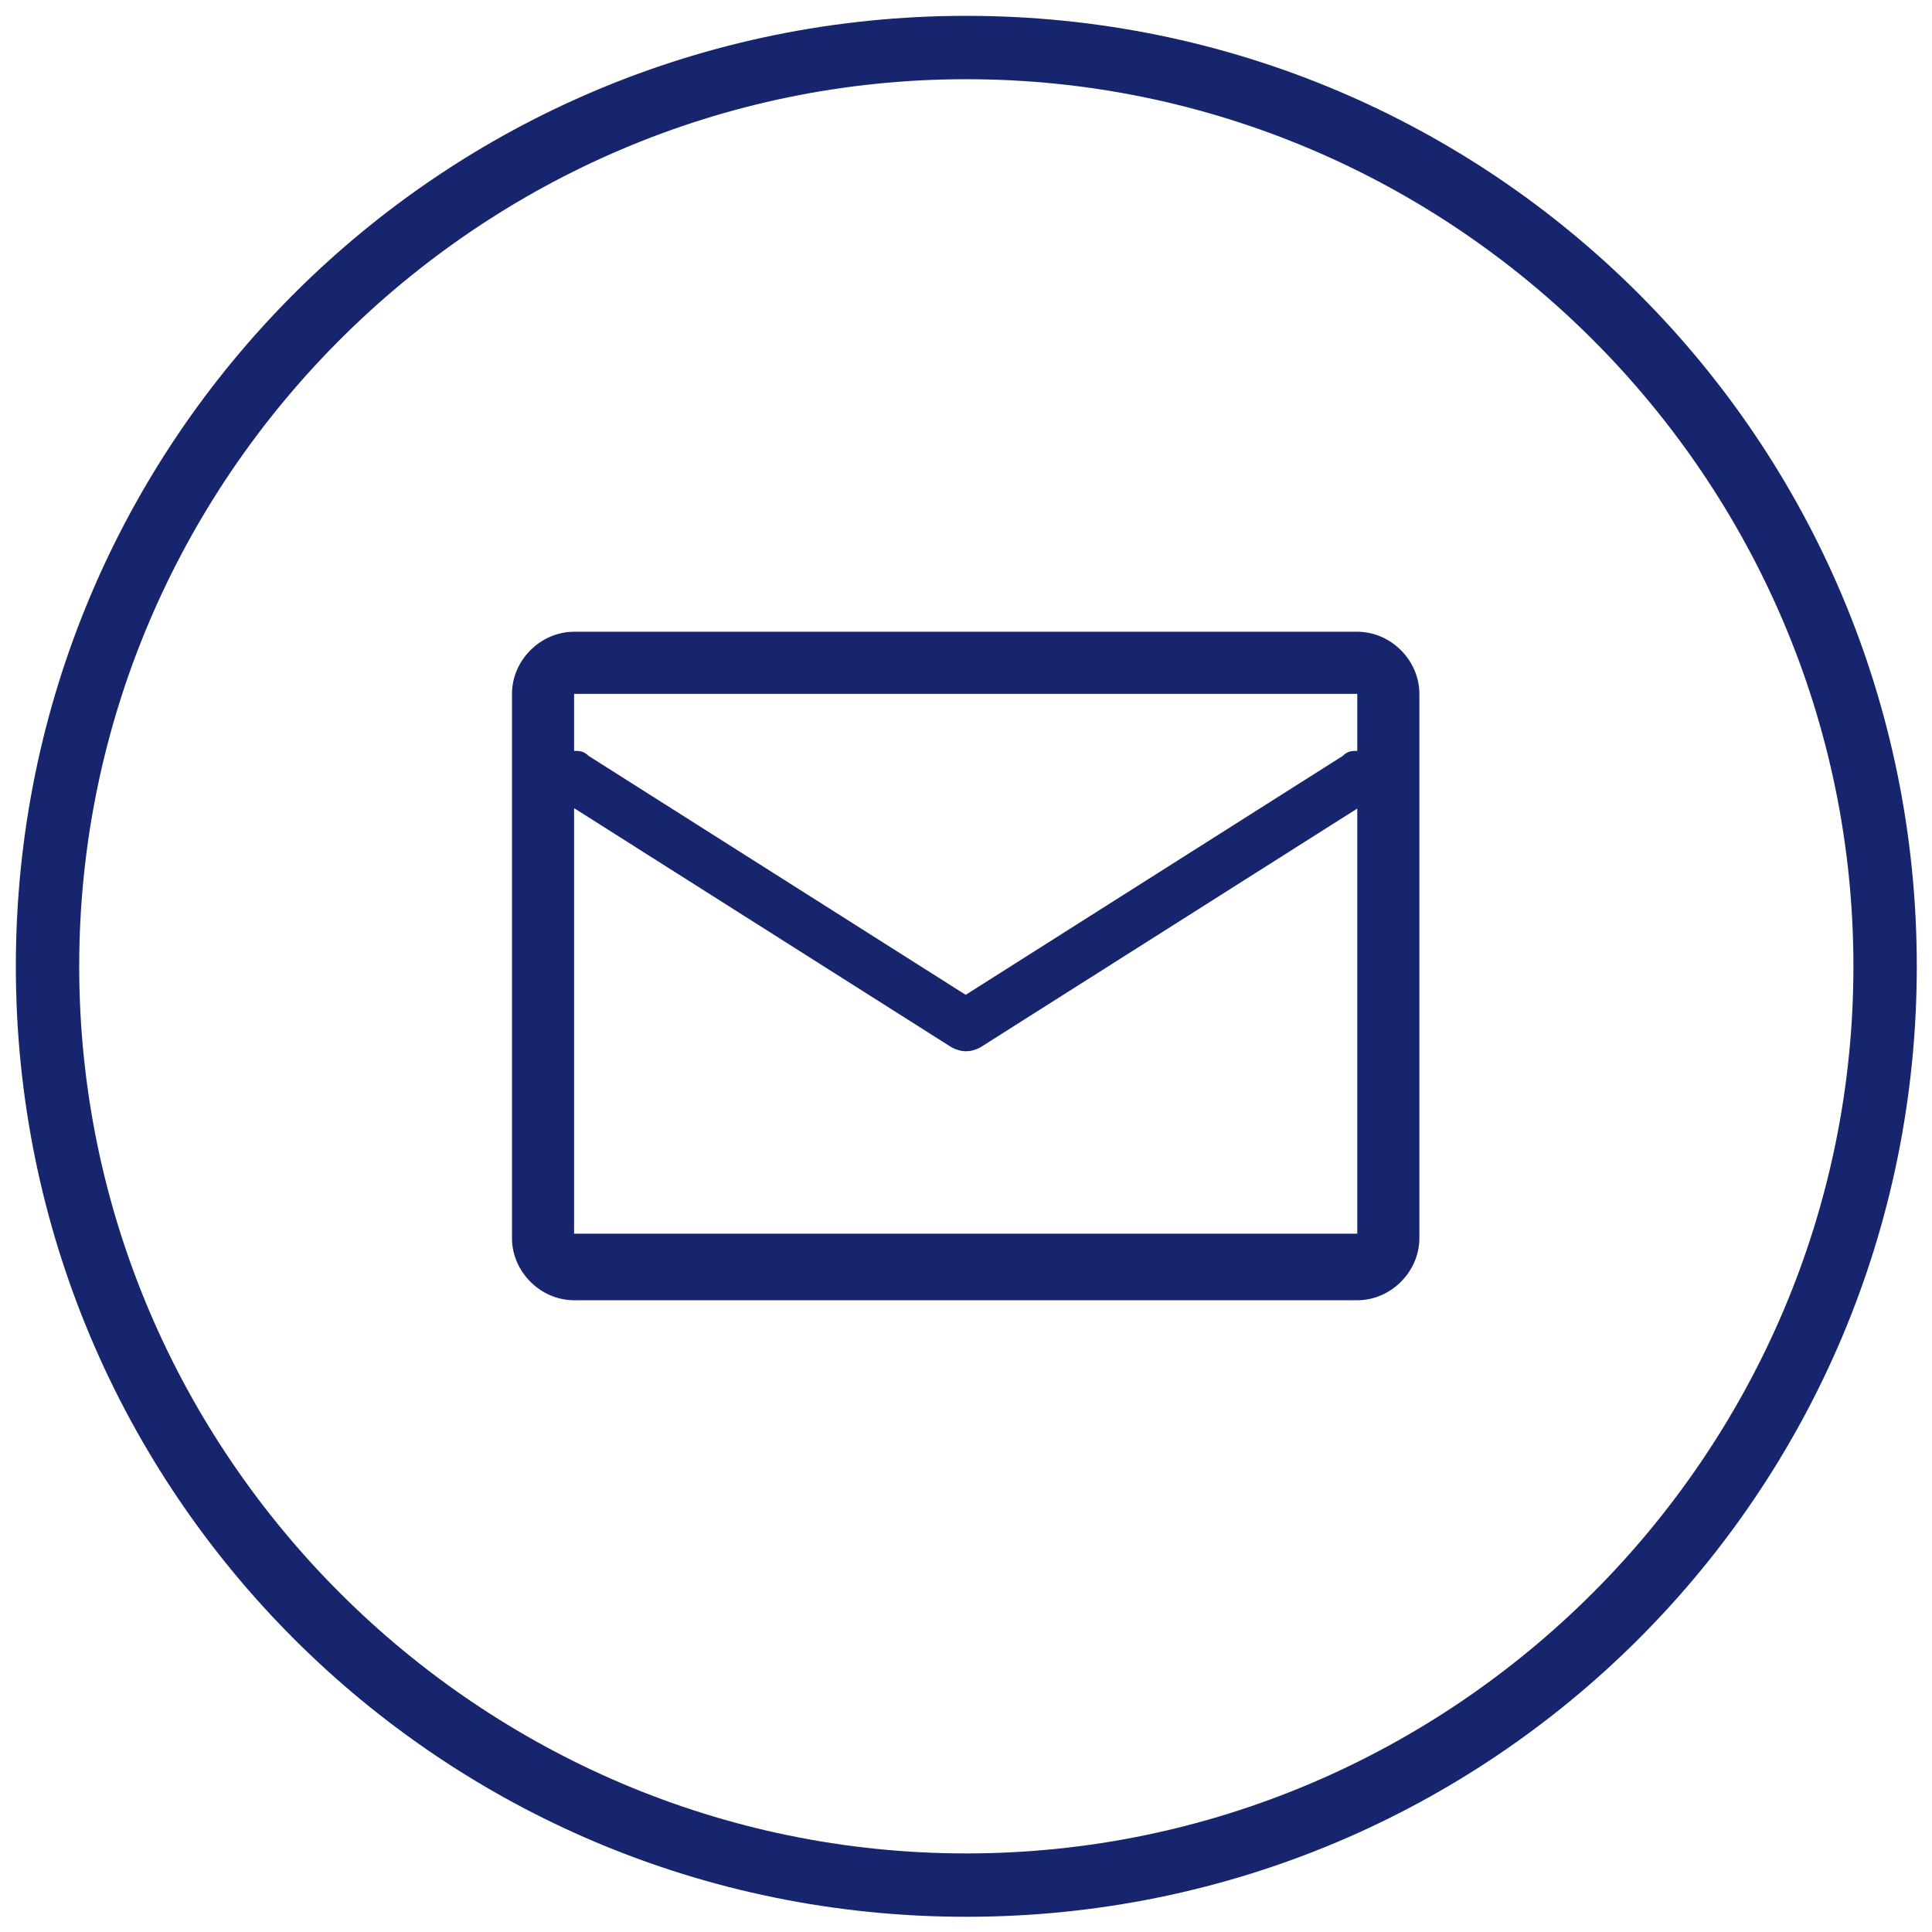
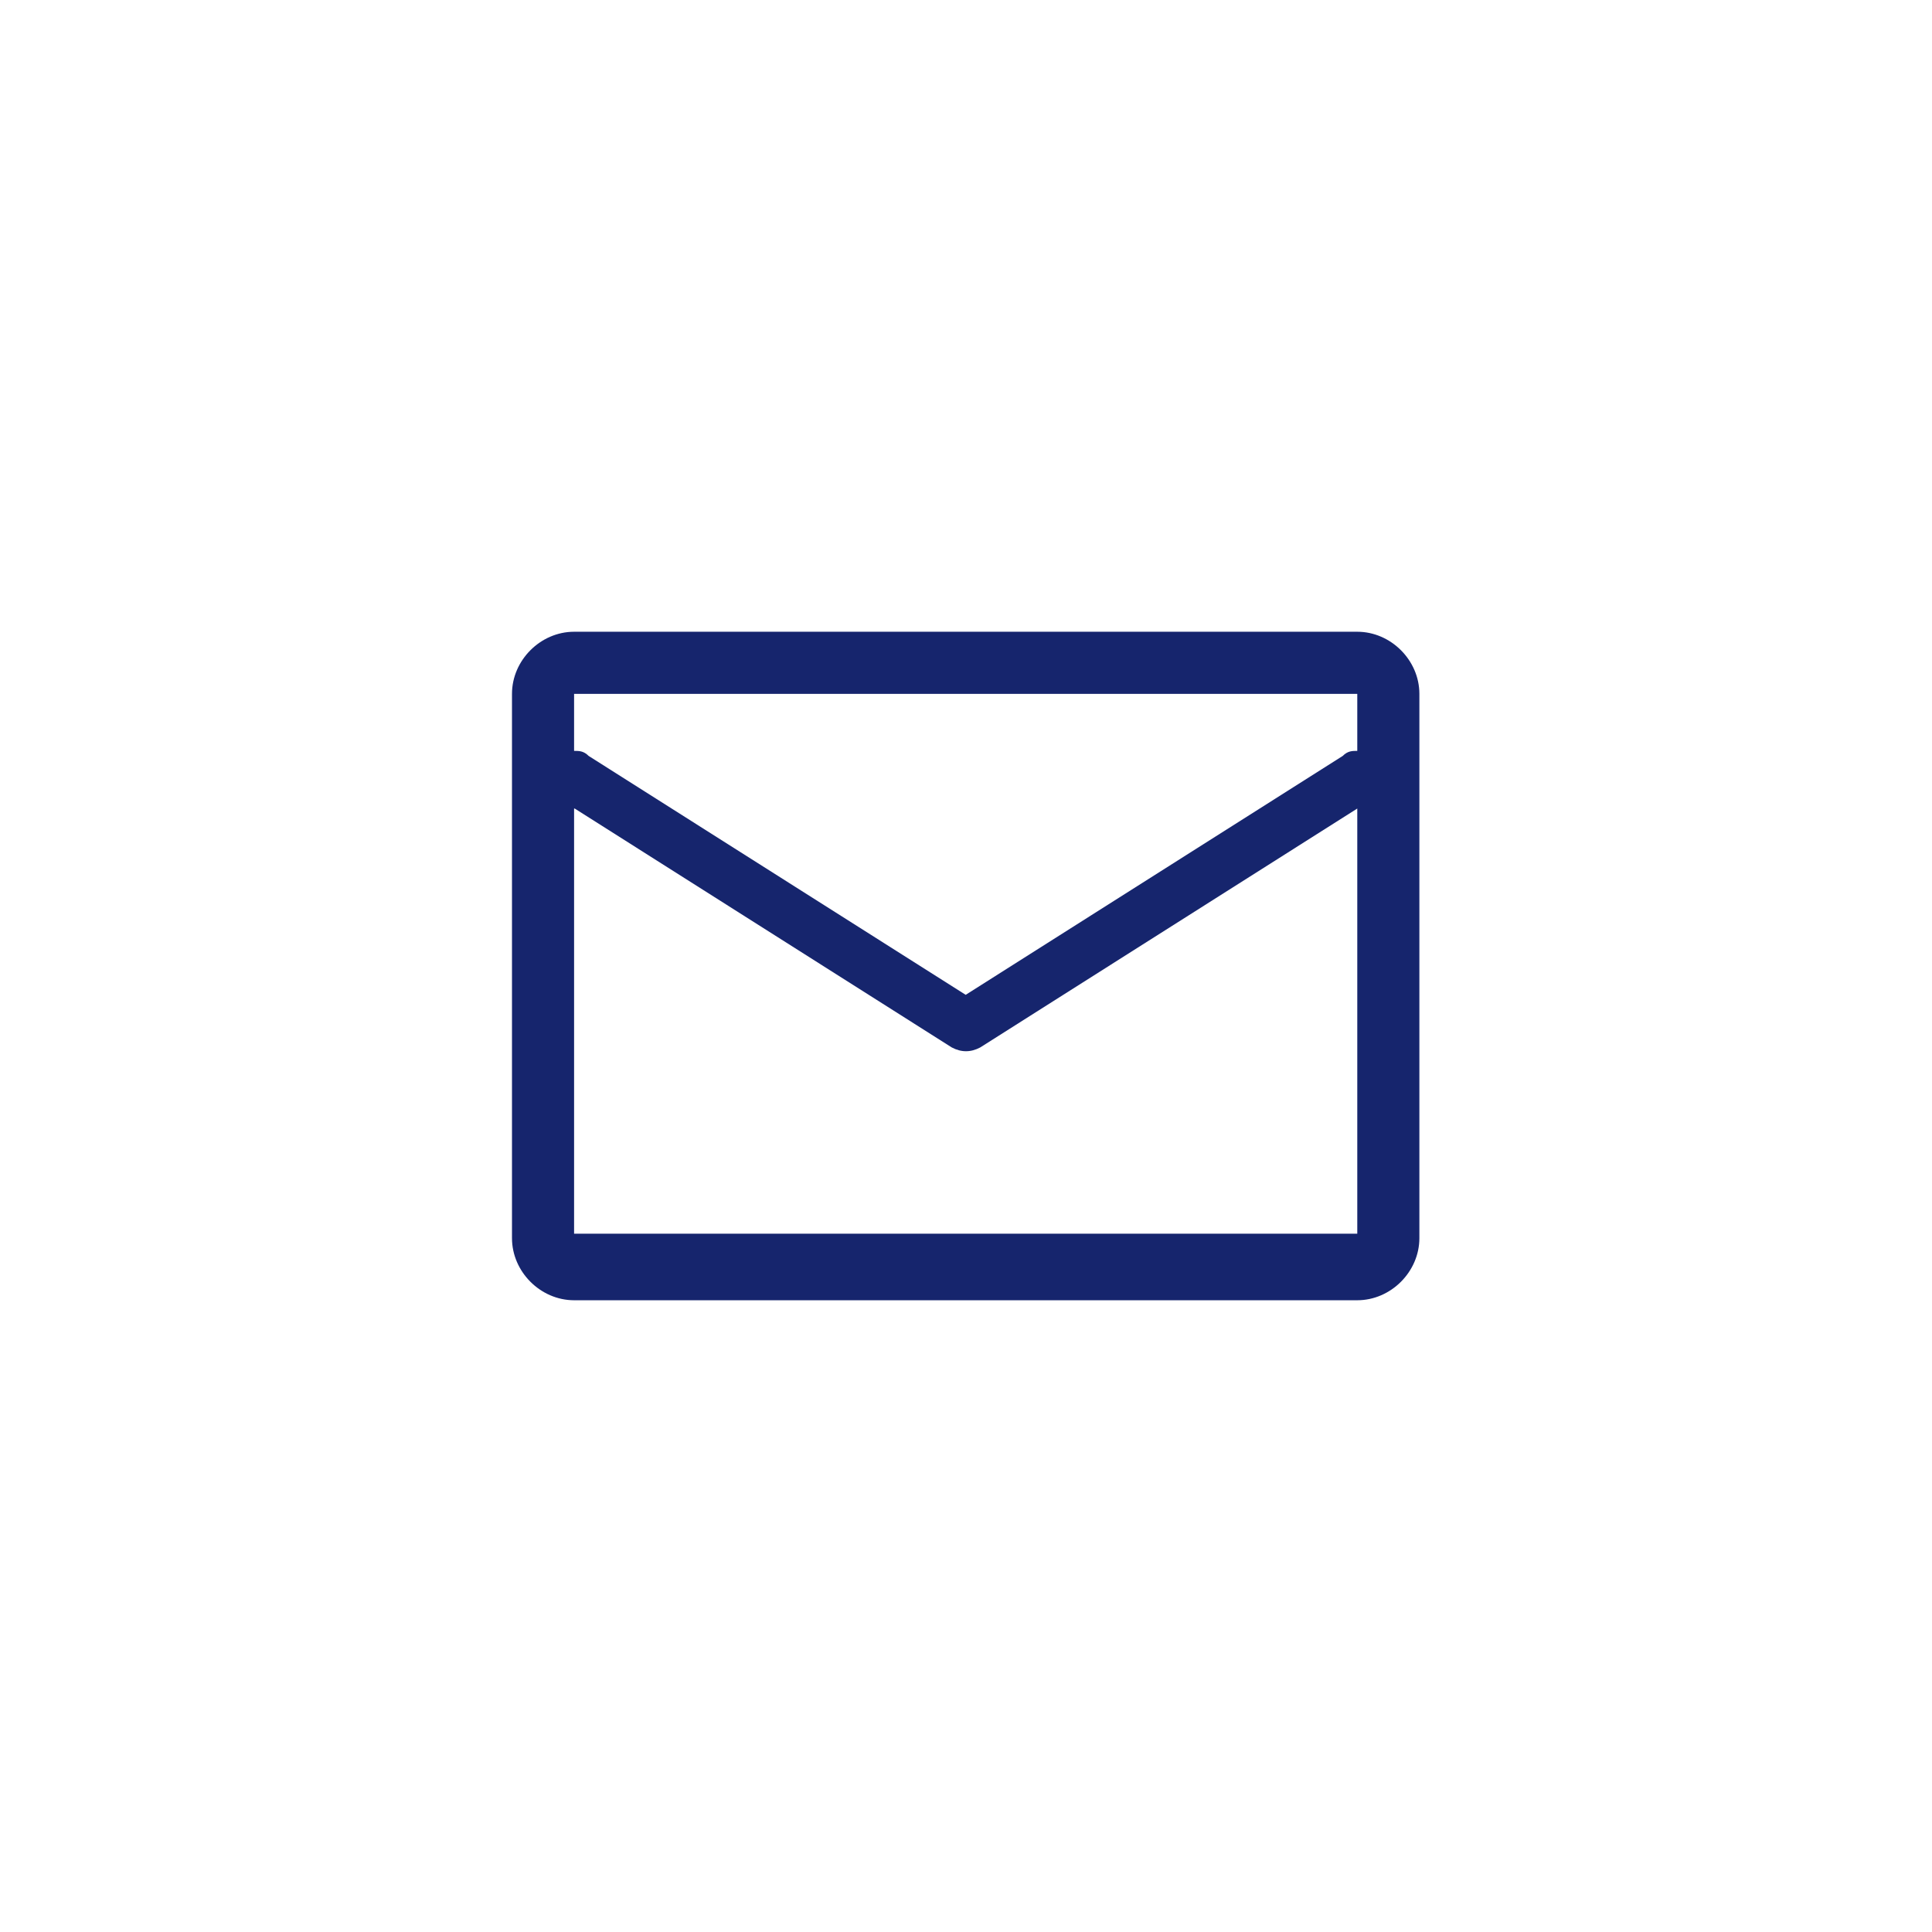
<svg xmlns="http://www.w3.org/2000/svg" id="Layer_1" data-name="Layer 1" viewBox="0 0 30.49 30.49">
  <defs>
    <style>
      .cls-1 {
        fill-rule: evenodd;
      }

      .cls-1, .cls-2 {
        fill: #16256D;
        stroke-width: 0px;
      }
    </style>
  </defs>
-   <path class="cls-2" d="m15.25,1.25c7.7,0,14,6.3,14,14s-6.3,14-14,14S1.25,22.95,1.25,15.25,7.55,1.25,15.25,1.25m0-1C6.95.25.25,6.95.25,15.25s6.7,15,15,15,15-6.7,15-15S23.55.25,15.25.25h0Z" />
  <path class="cls-1" d="m9.06,9.97c-.53,0-.98.45-.98.98v8.59c0,.53.45.98.98.98h12.36c.53,0,.98-.45.98-.98v-8.59c0-.53-.45-.98-.98-.98h-12.36Zm0,.98h12.36v.9c-.08,0-.15,0-.23.08l-5.95,3.77-5.95-3.77c-.08-.08-.15-.08-.23-.08v-.9Zm0,1.81v6.71h12.36v-6.71l-5.95,3.77c-.15.08-.3.08-.45,0l-5.95-3.77Z" />
</svg>